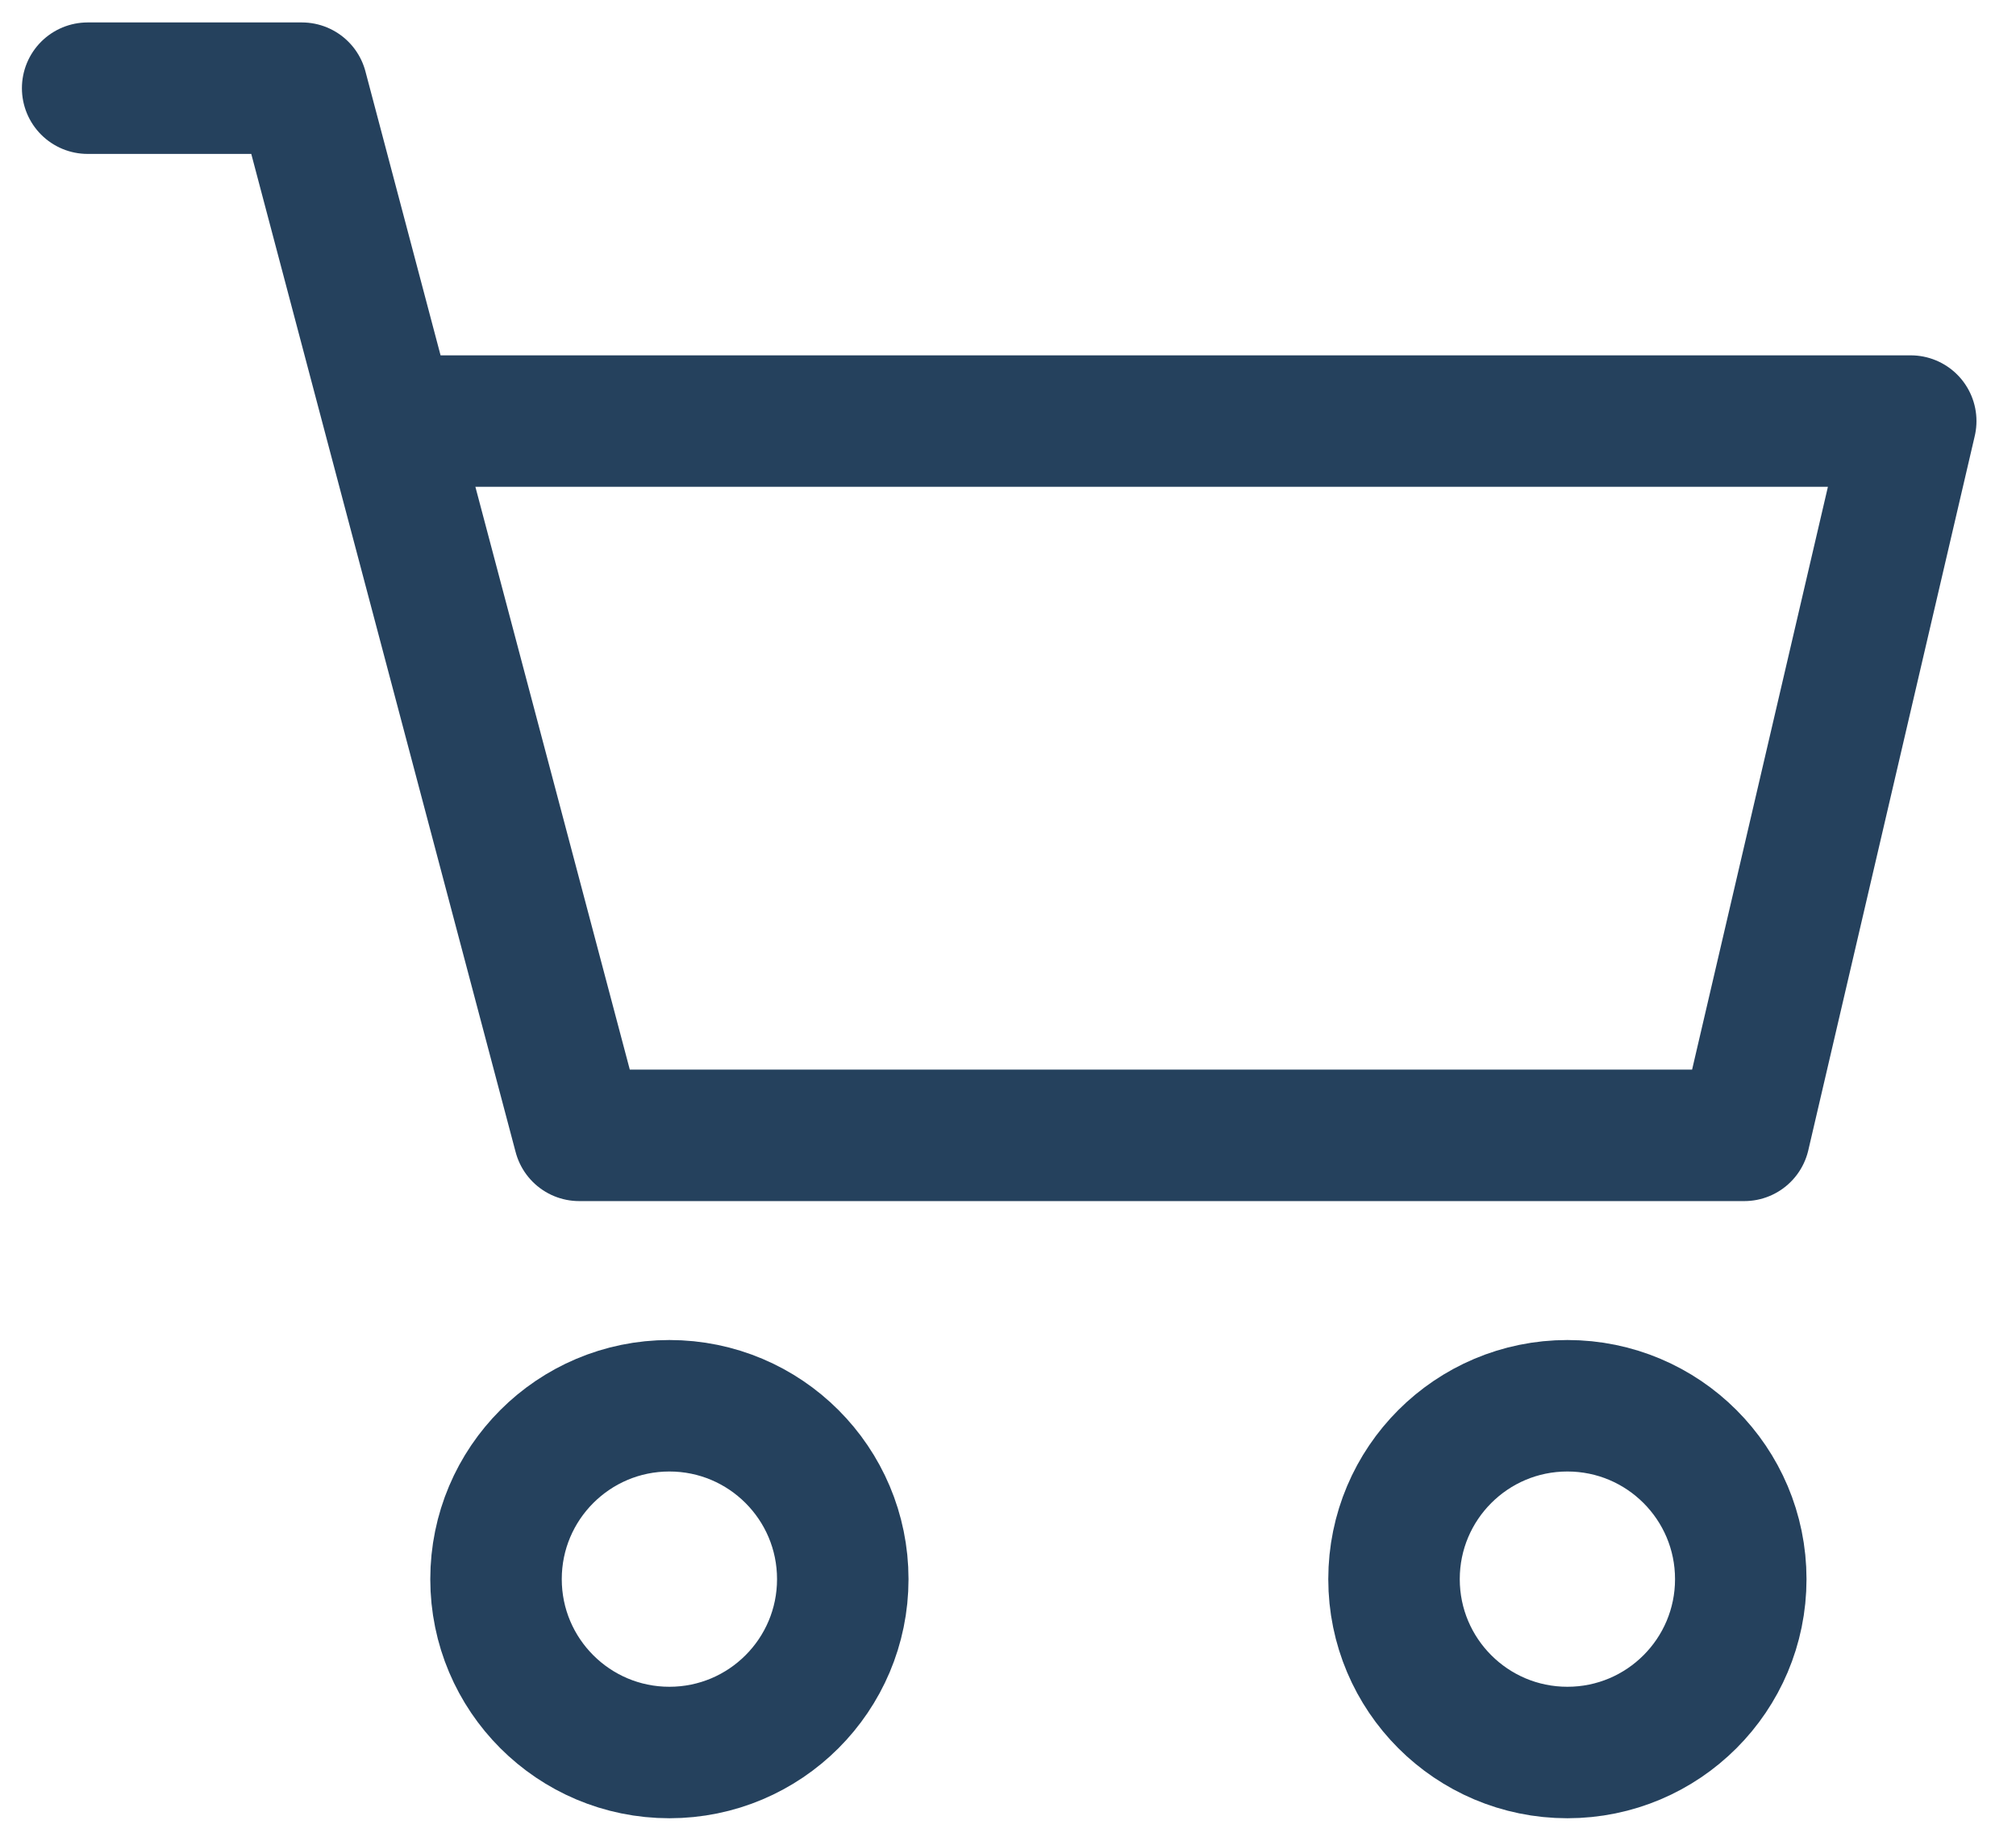
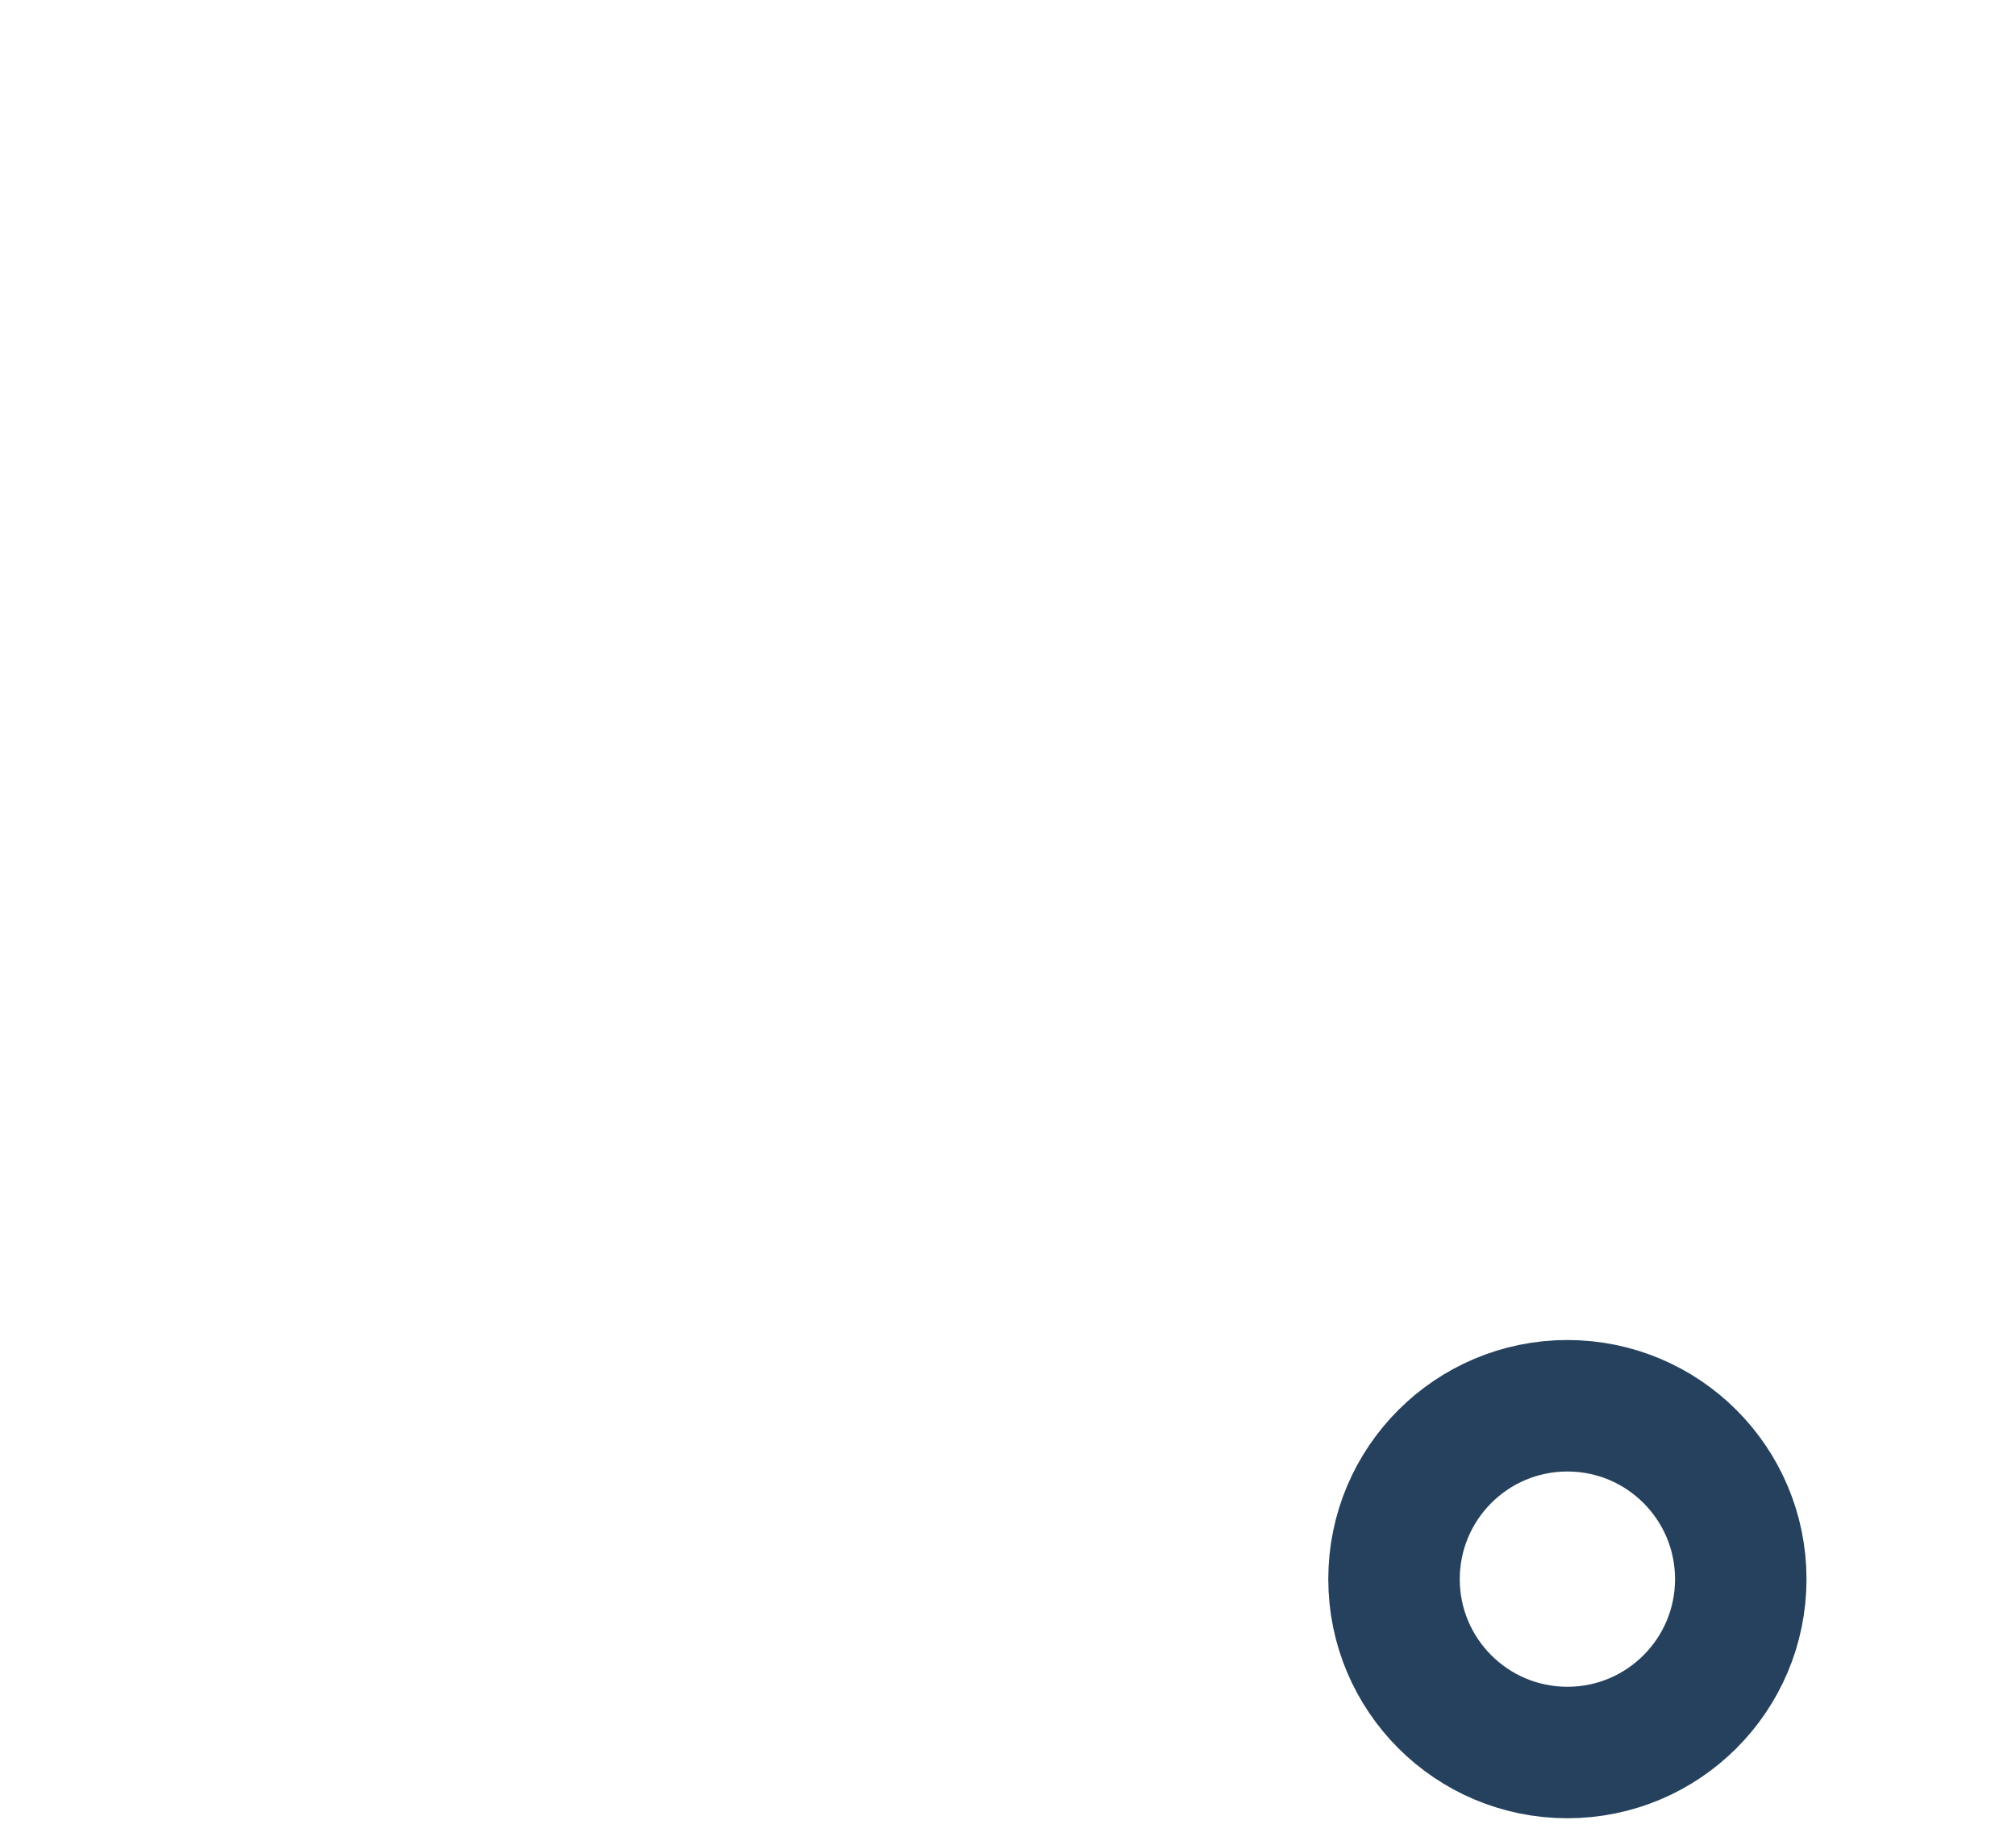
<svg xmlns="http://www.w3.org/2000/svg" width="23" height="21" viewBox="0 0 23 21" fill="none">
-   <path d="M1 1.006H3.444L4.449 4.804M4.449 4.804L6.608 12.953H19.9L21.799 4.804H4.449Z" stroke="#25415D" stroke-width="1.5" stroke-linecap="round" stroke-linejoin="round" />
-   <circle cx="7.637" cy="18.016" r="1.978" stroke="#25415D" stroke-width="1.5" />
  <circle cx="17.882" cy="18.016" r="1.978" stroke="#25415D" stroke-width="1.5" />
</svg>